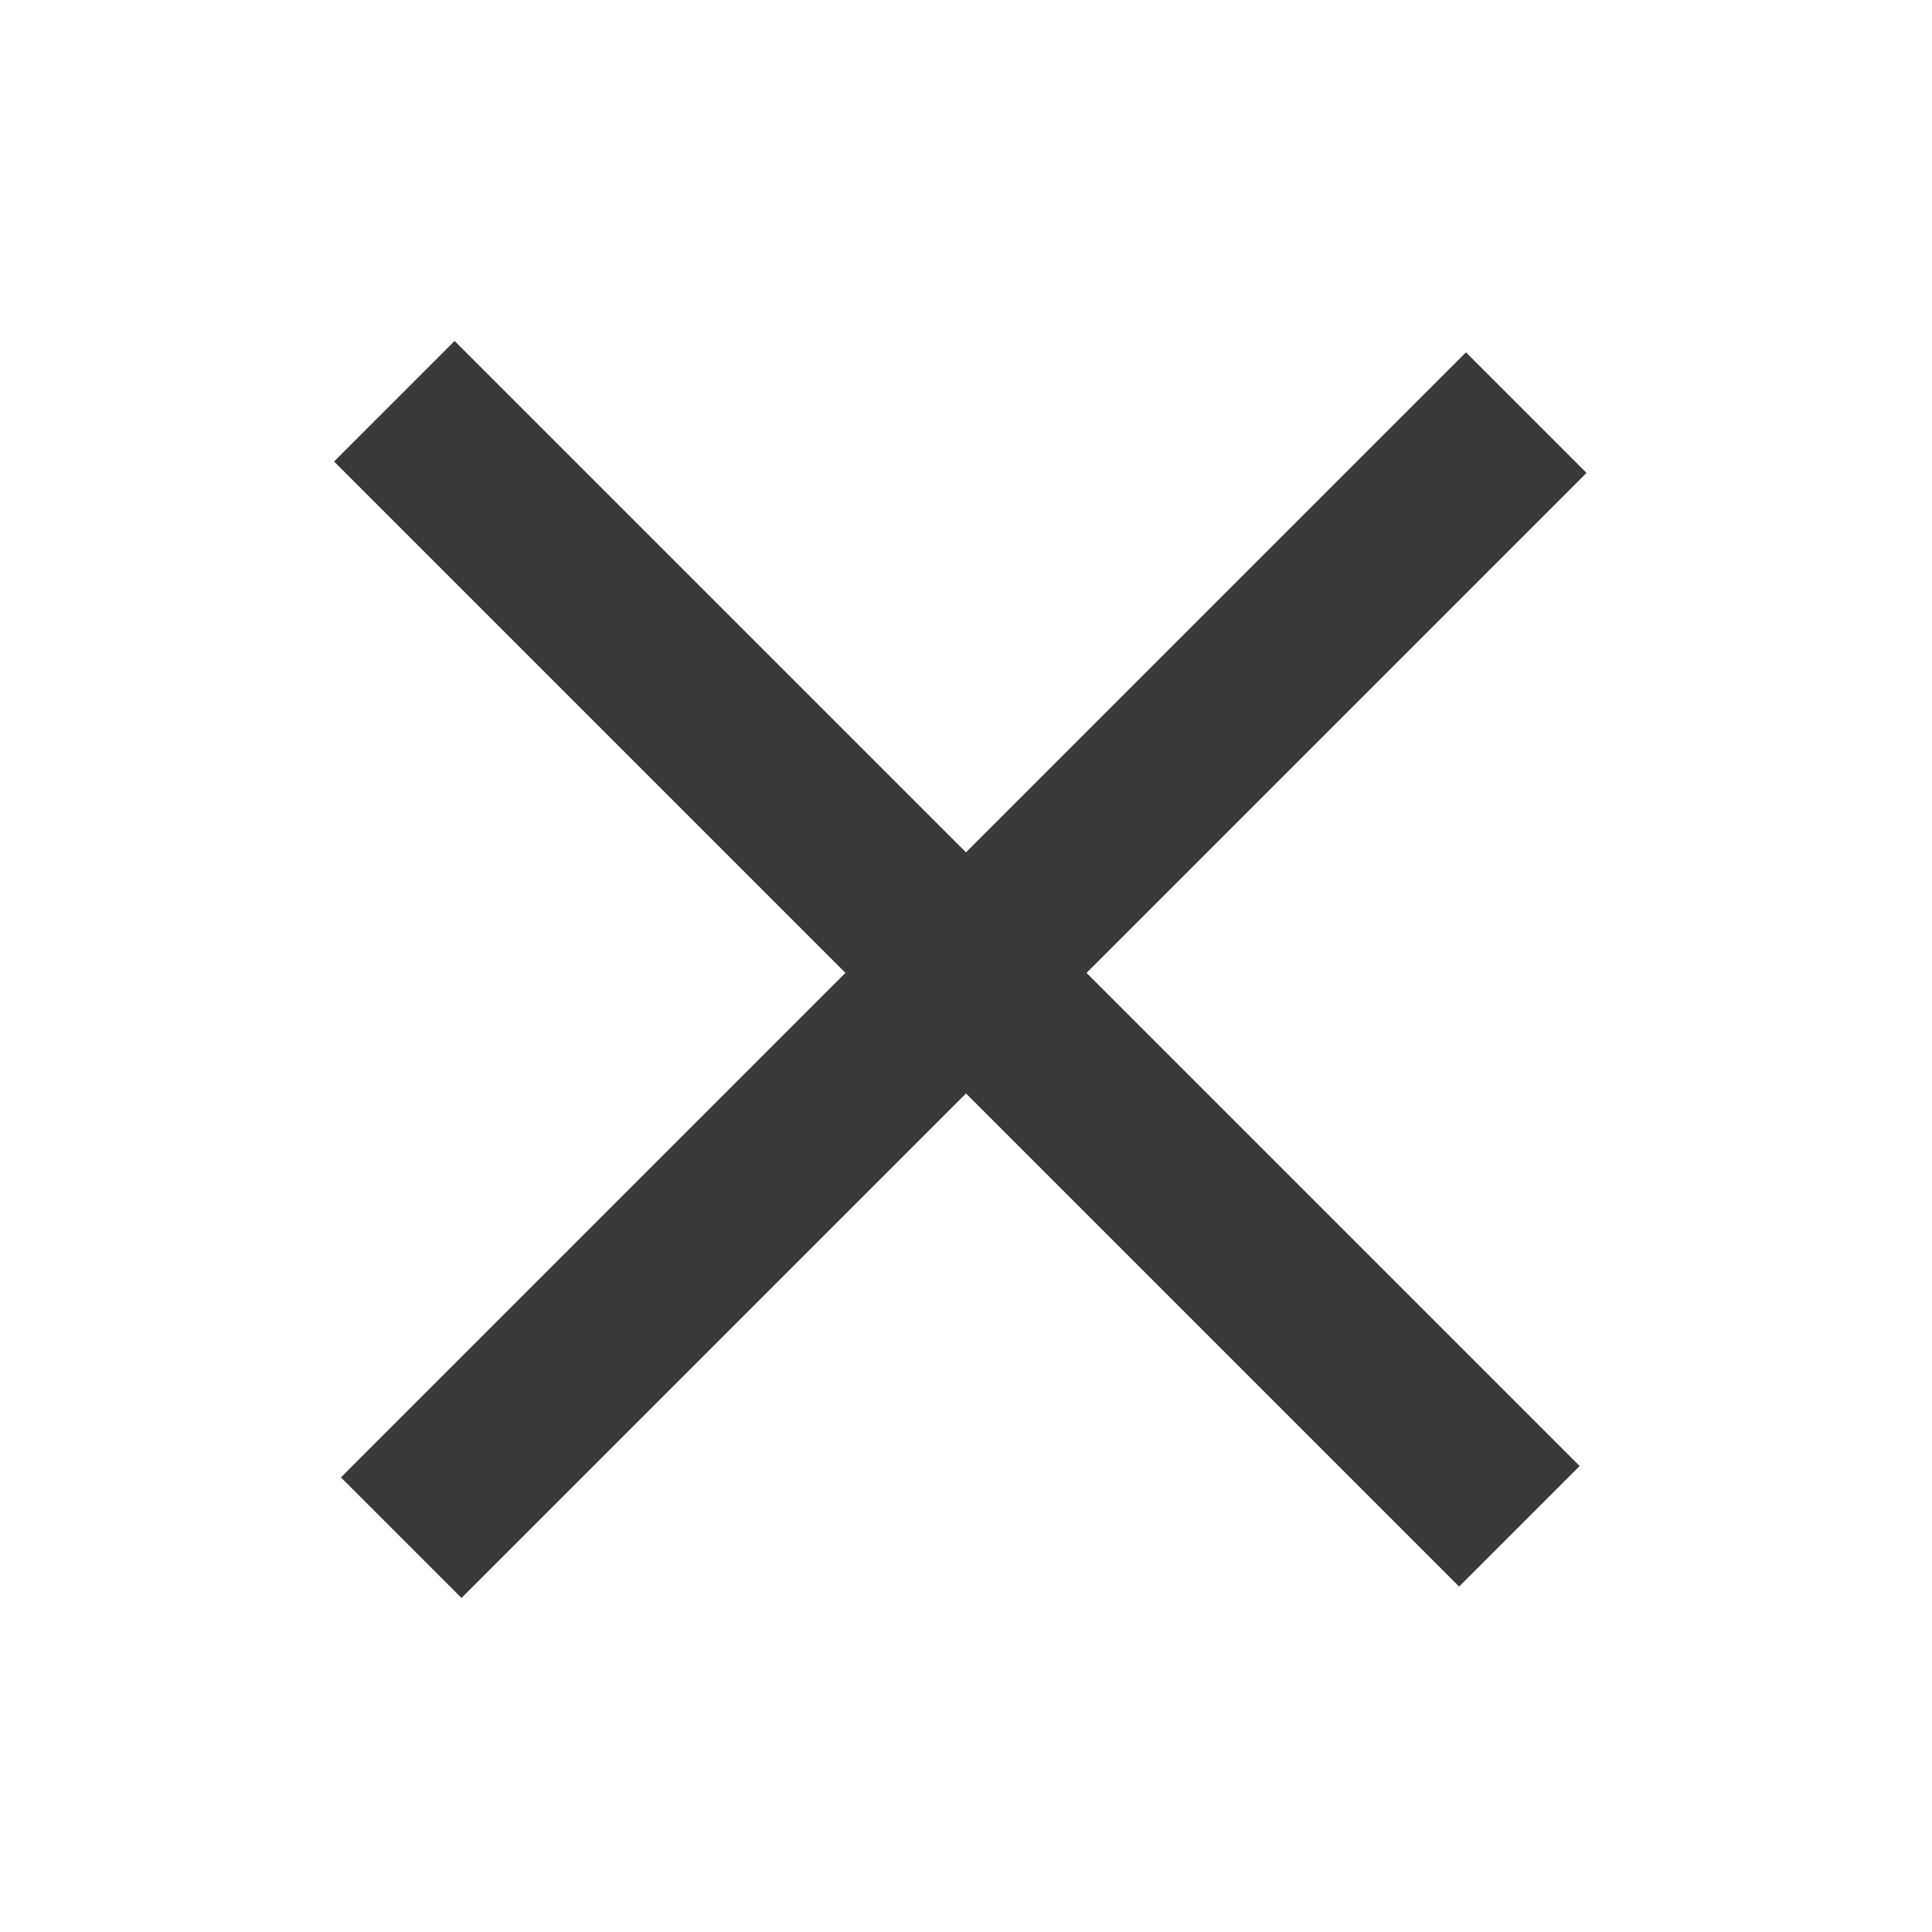
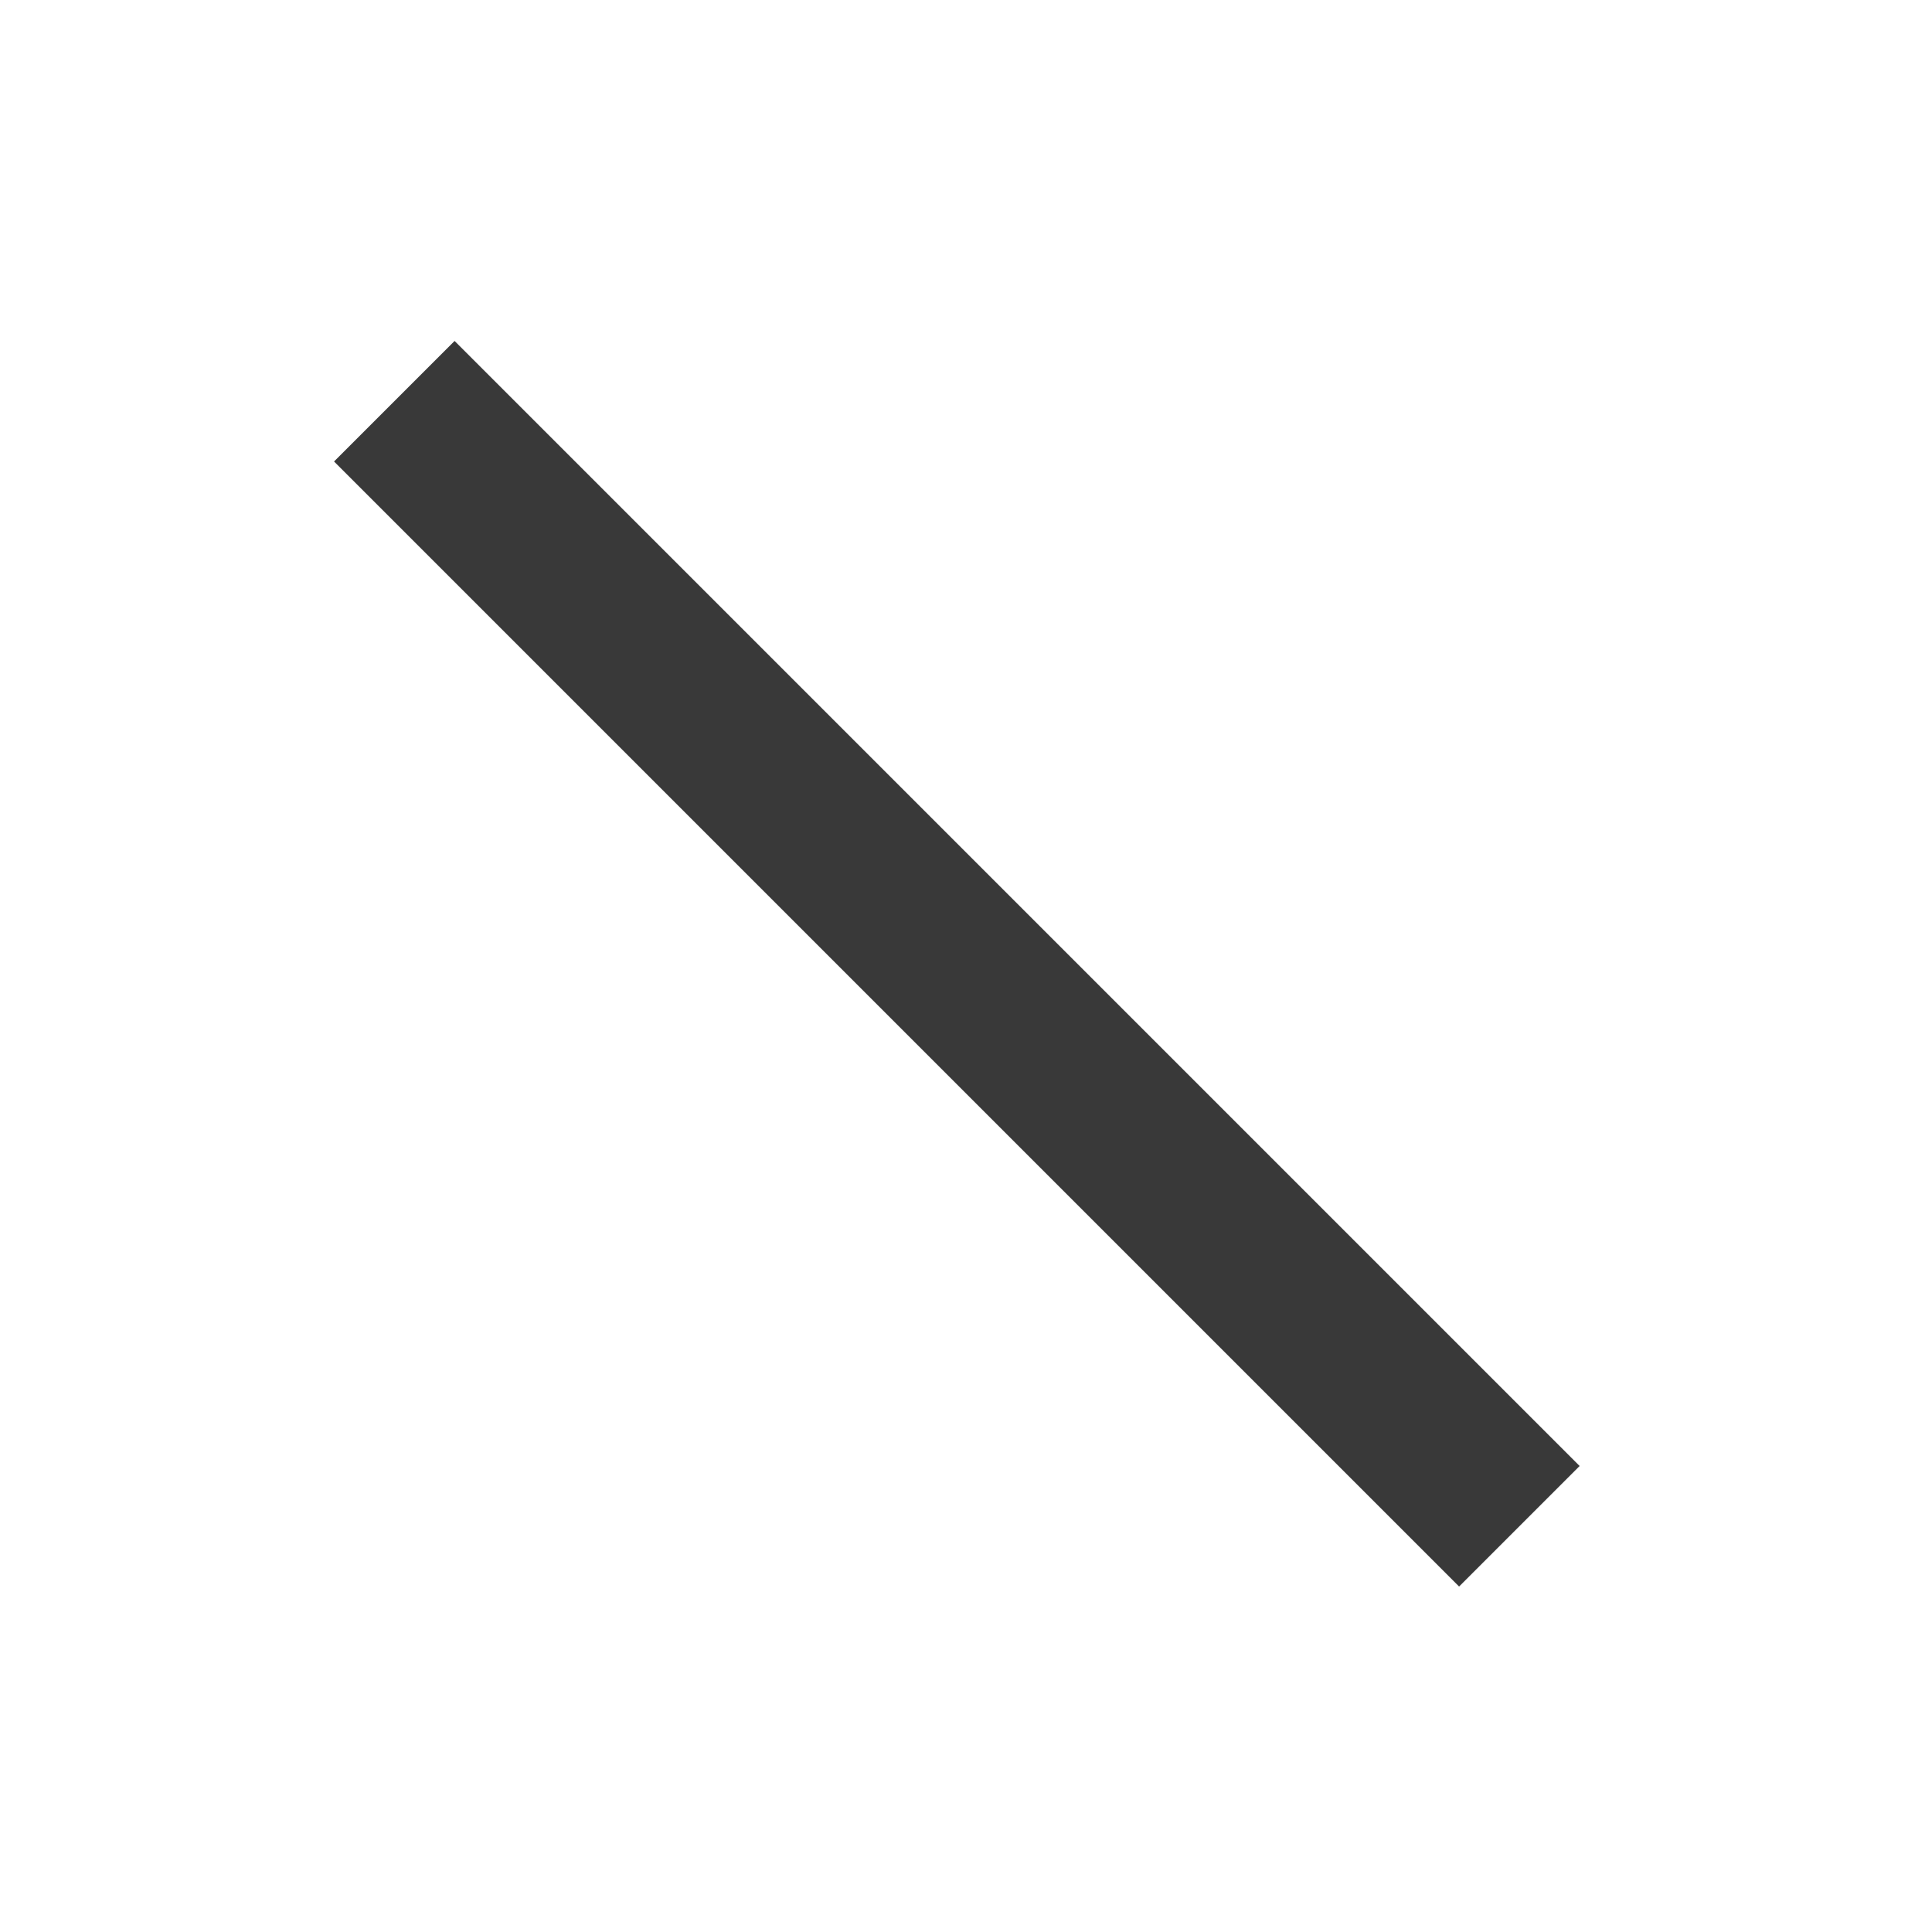
<svg xmlns="http://www.w3.org/2000/svg" width="34" height="34" viewBox="0 0 34 34" fill="none">
-   <rect x="6" y="26" width="28" height="3" transform="rotate(-45 6 26)" fill="#393939" />
  <rect x="8" y="6" width="28" height="3" transform="rotate(45 8 6)" fill="#393939" />
</svg>